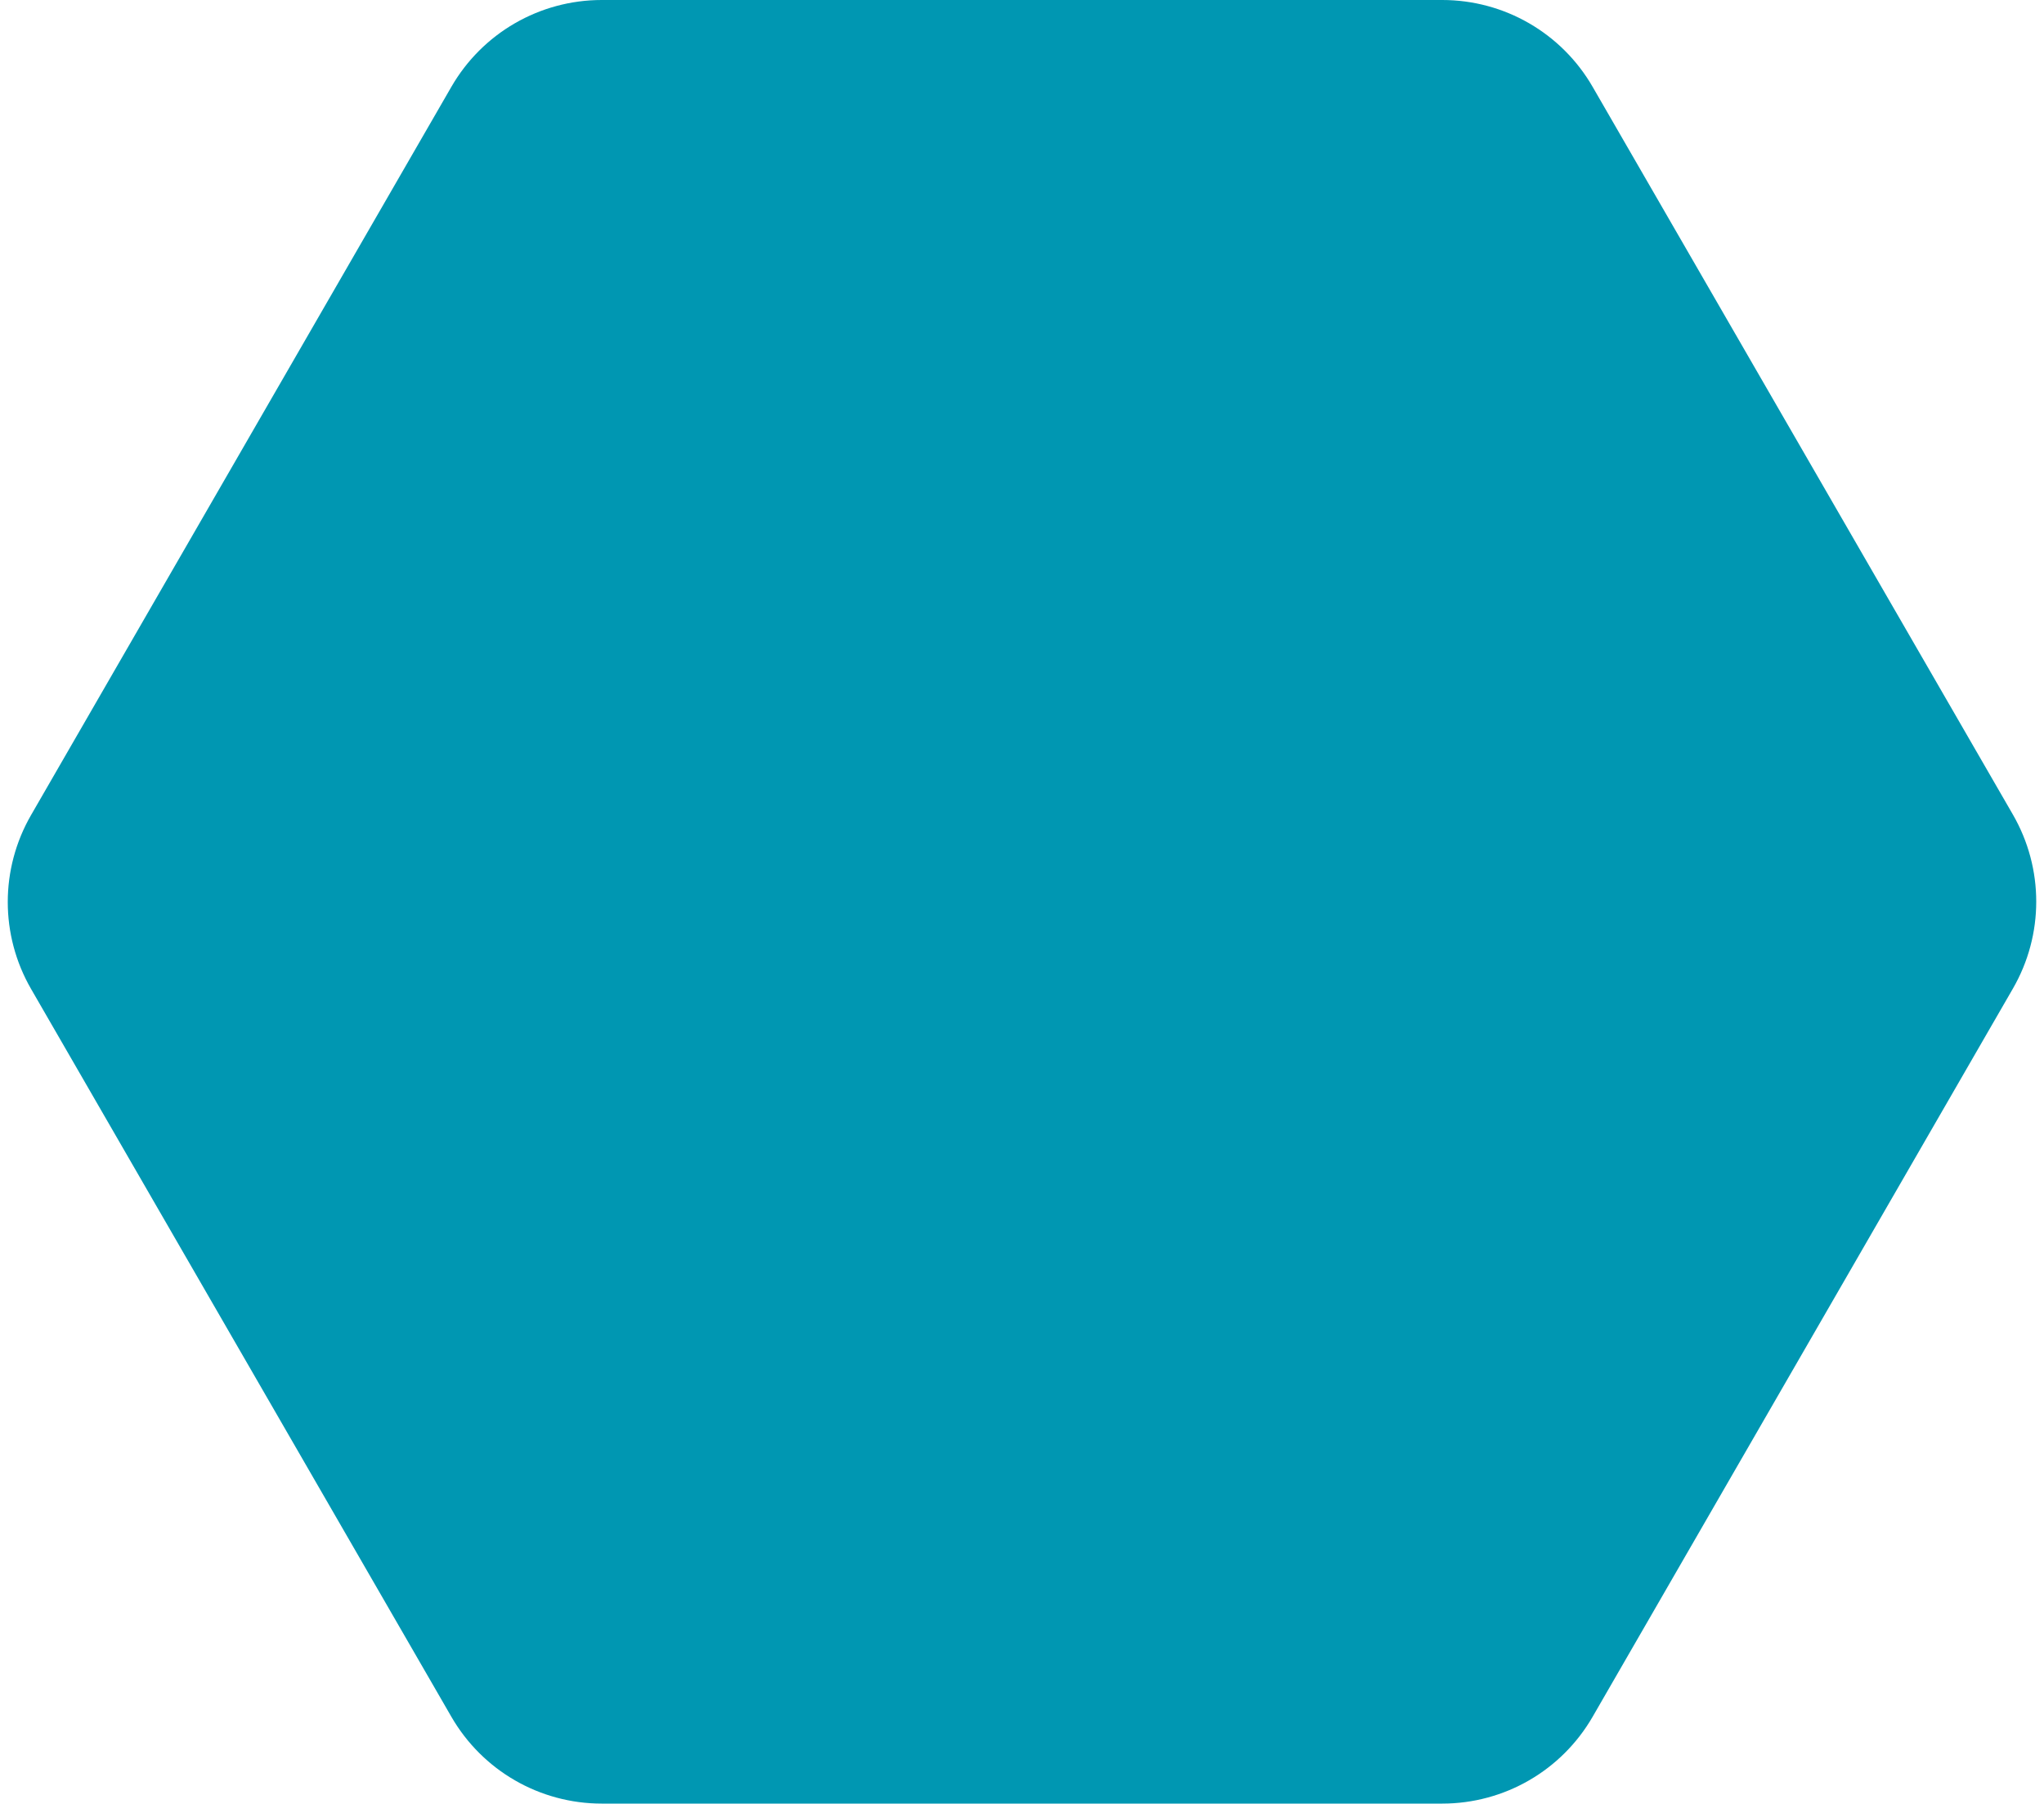
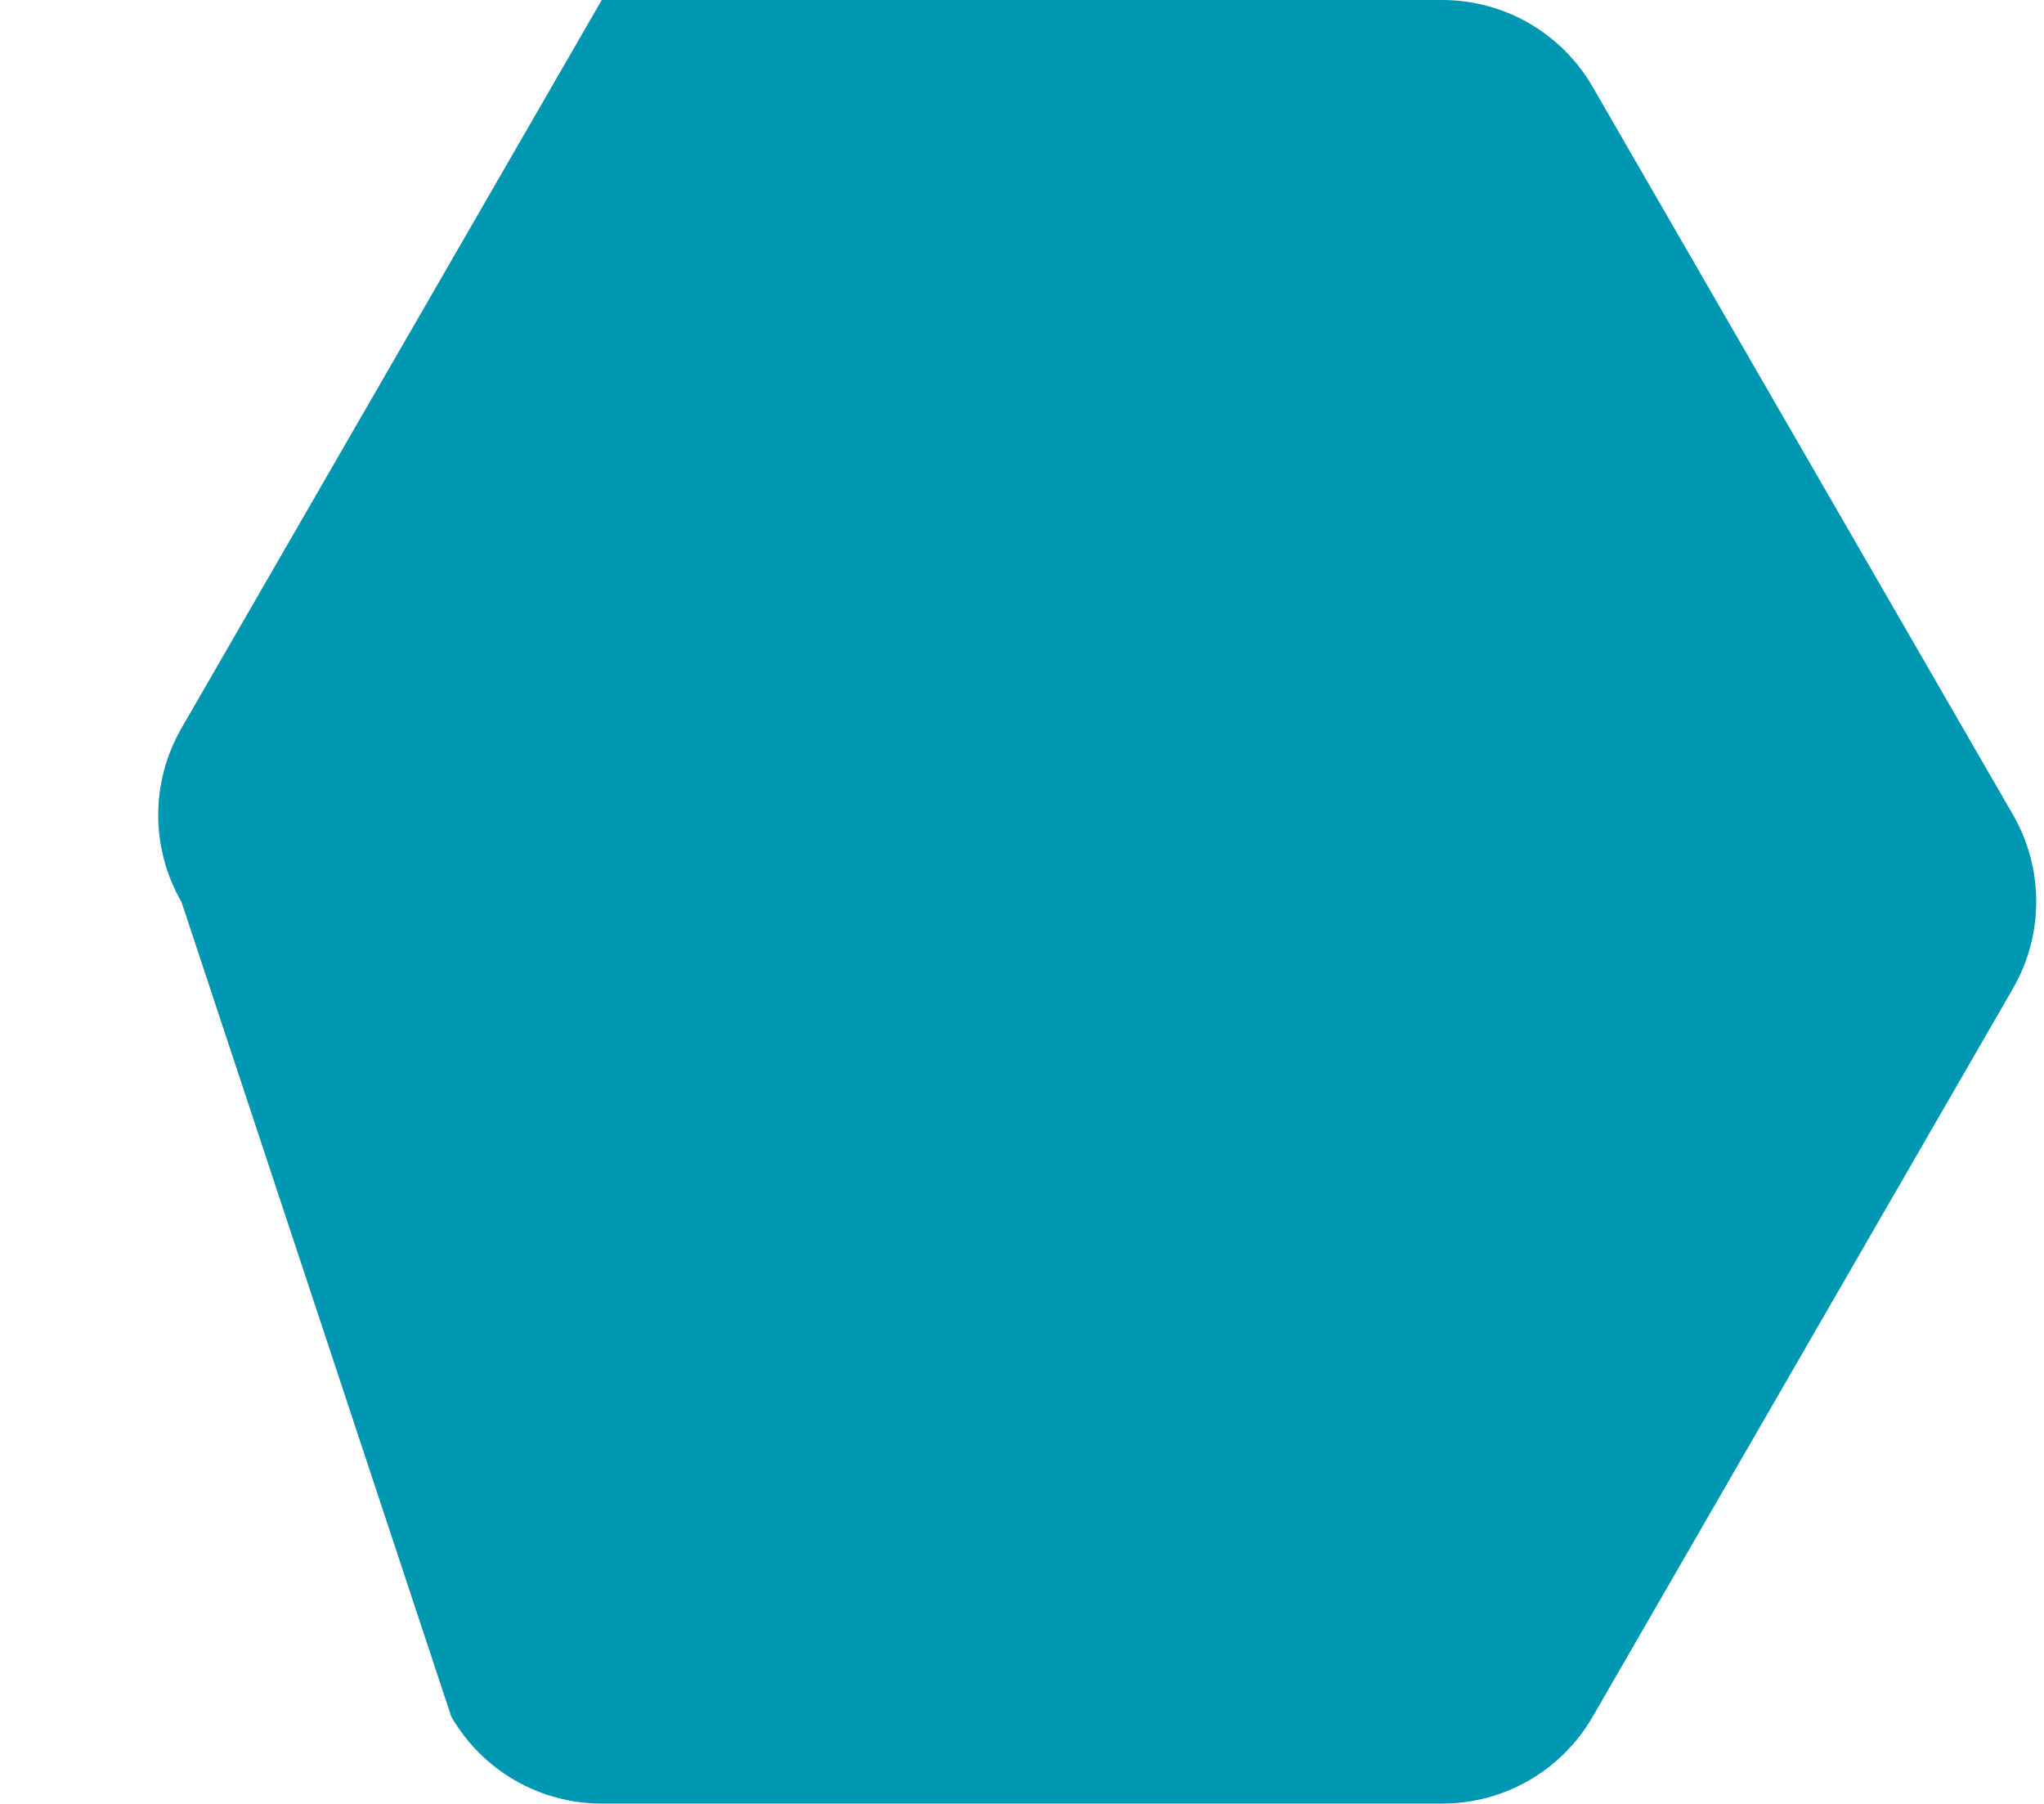
<svg xmlns="http://www.w3.org/2000/svg" fill="#0097b2" height="894.2" preserveAspectRatio="xMidYMid meet" version="1" viewBox="33.2 92.9 1013.6 894.2" width="1013.6" zoomAndPan="magnify">
  <g id="change1_1">
-     <path d="M748.4,92.9H331.6c-30.8,0-59.2,16.4-74.6,43.1l-208.4,361c-15.4,26.7-15.4,59.5,0,86.2L257,944 c15.4,26.7,43.8,43.1,74.6,43.1h416.8c30.8,0,59.2-16.4,74.6-43.1l208.4-361c15.4-26.7,15.4-59.5,0-86.2L823,136 C807.6,109.3,779.2,92.9,748.4,92.9z" />
+     <path d="M748.4,92.9H331.6l-208.4,361c-15.4,26.7-15.4,59.5,0,86.2L257,944 c15.4,26.7,43.8,43.1,74.6,43.1h416.8c30.8,0,59.2-16.4,74.6-43.1l208.4-361c15.4-26.7,15.4-59.5,0-86.2L823,136 C807.6,109.3,779.2,92.9,748.4,92.9z" />
  </g>
</svg>